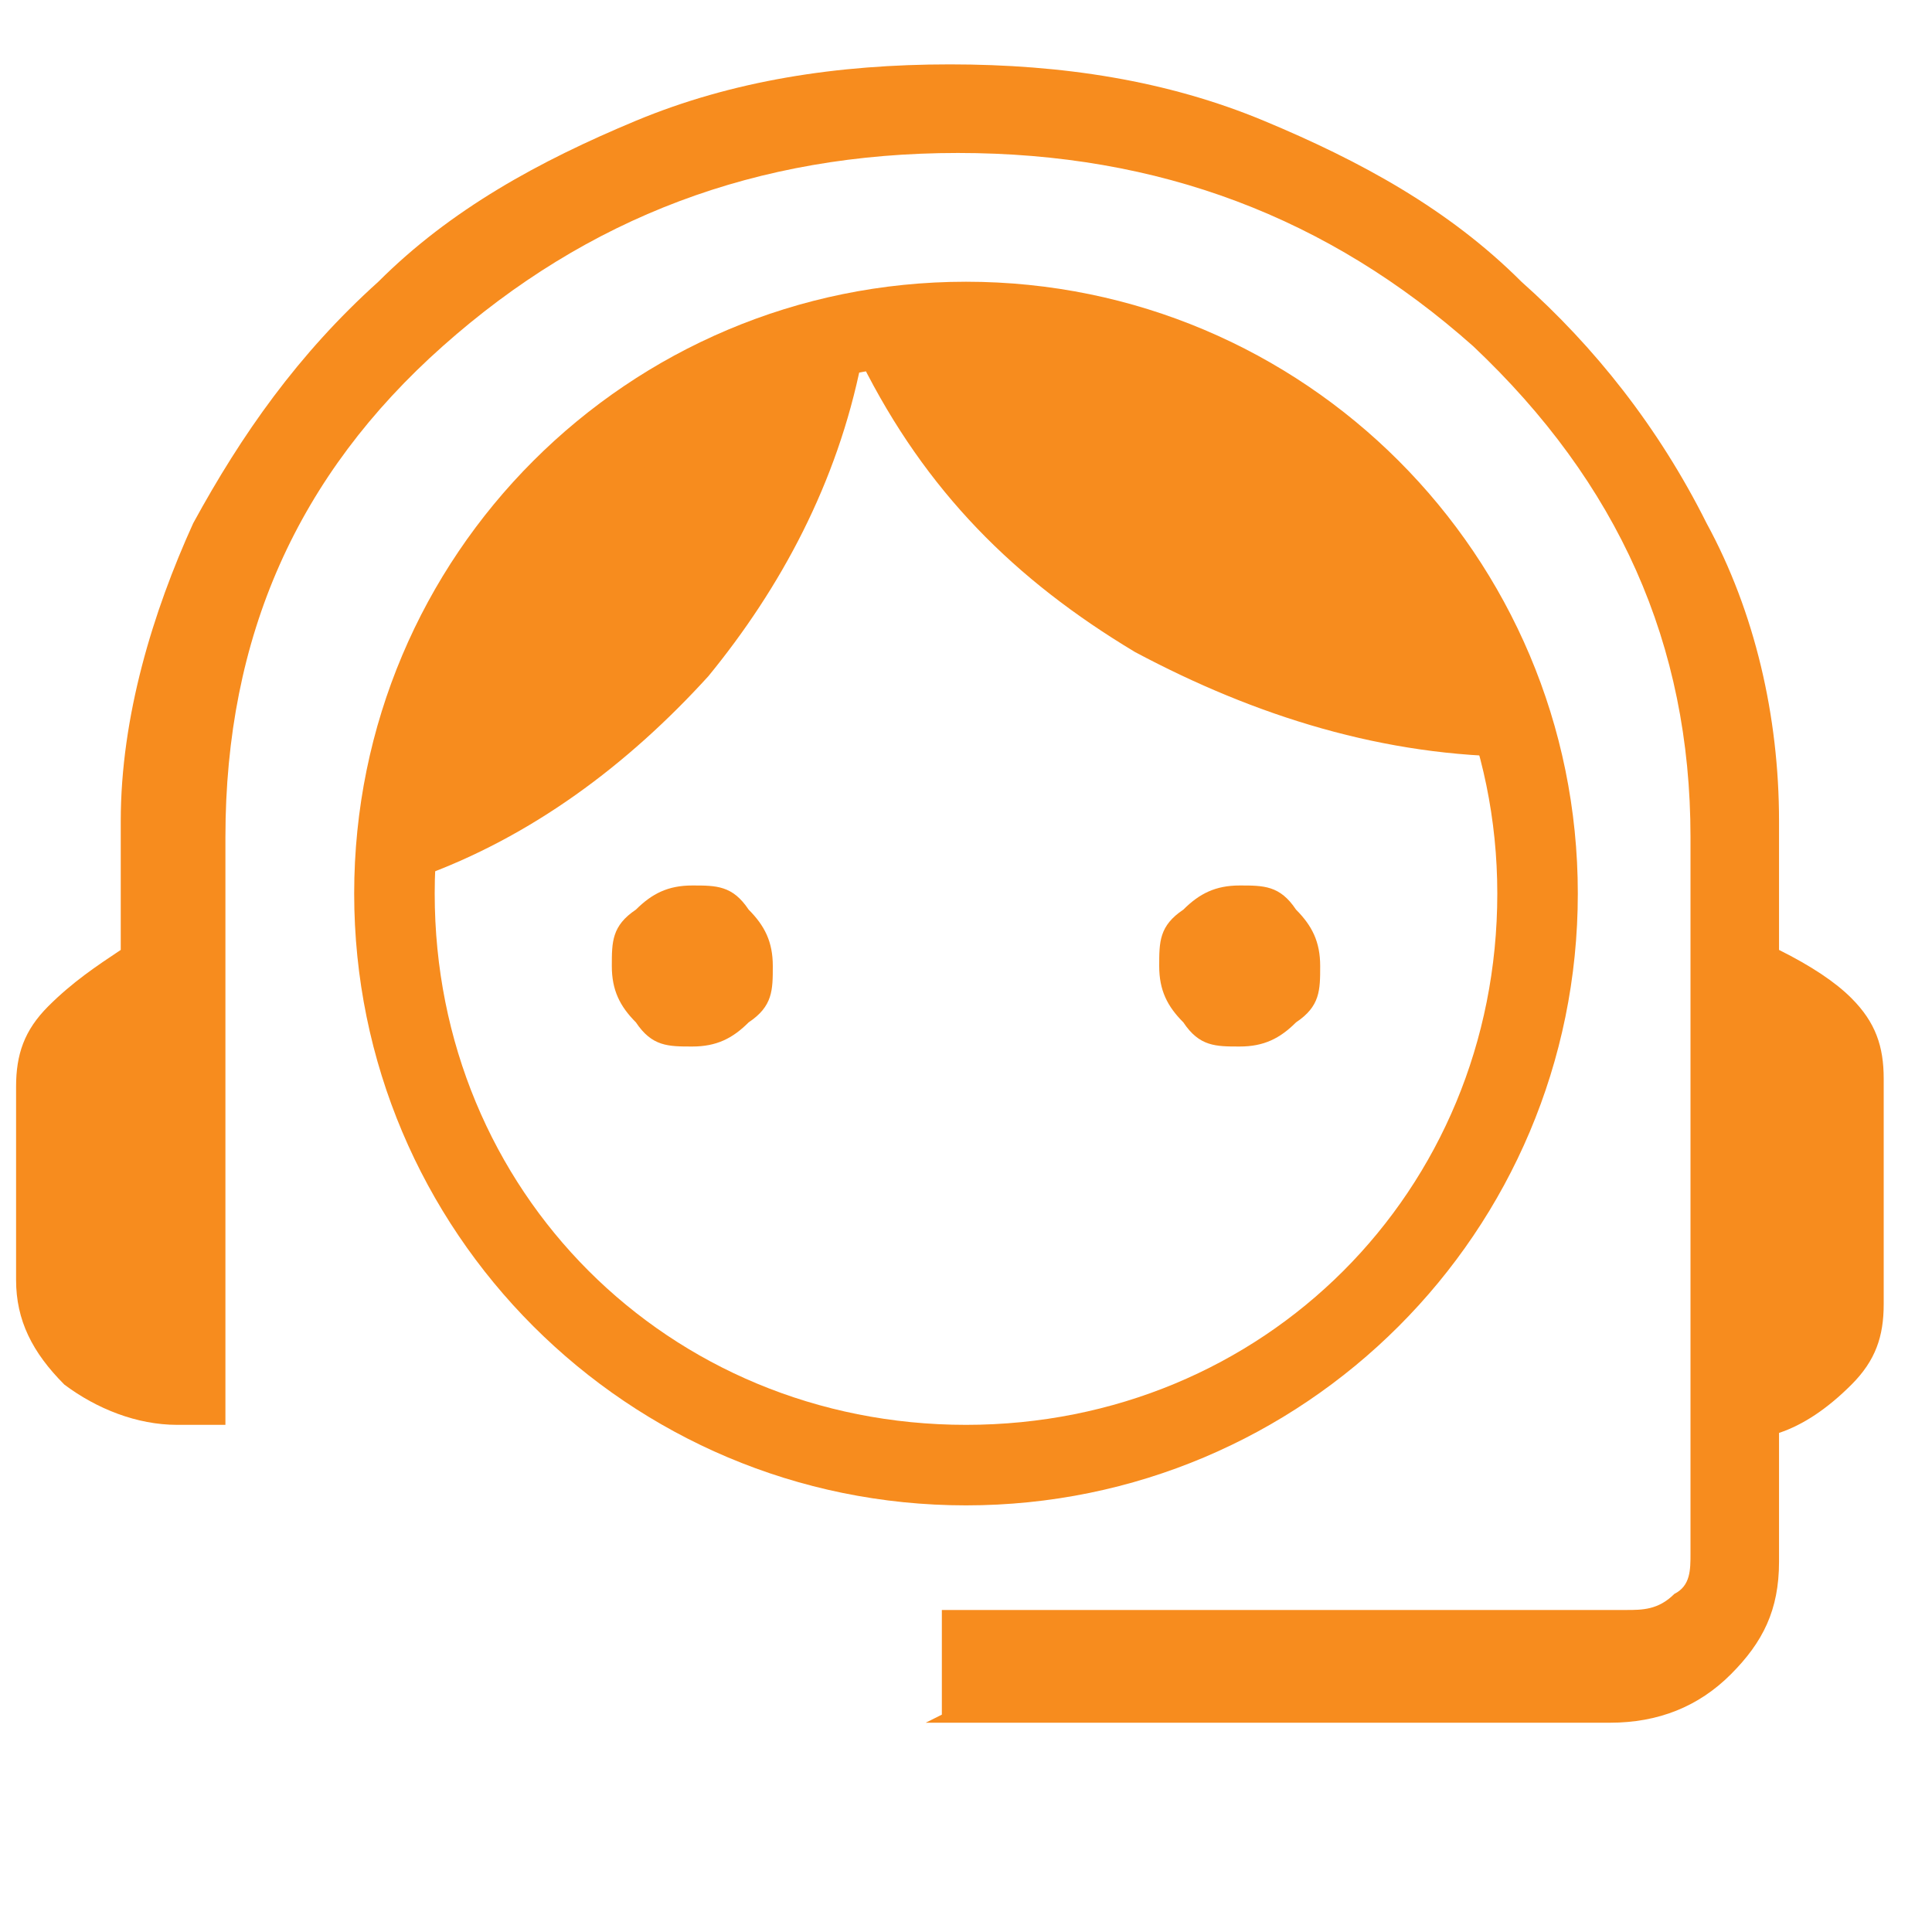
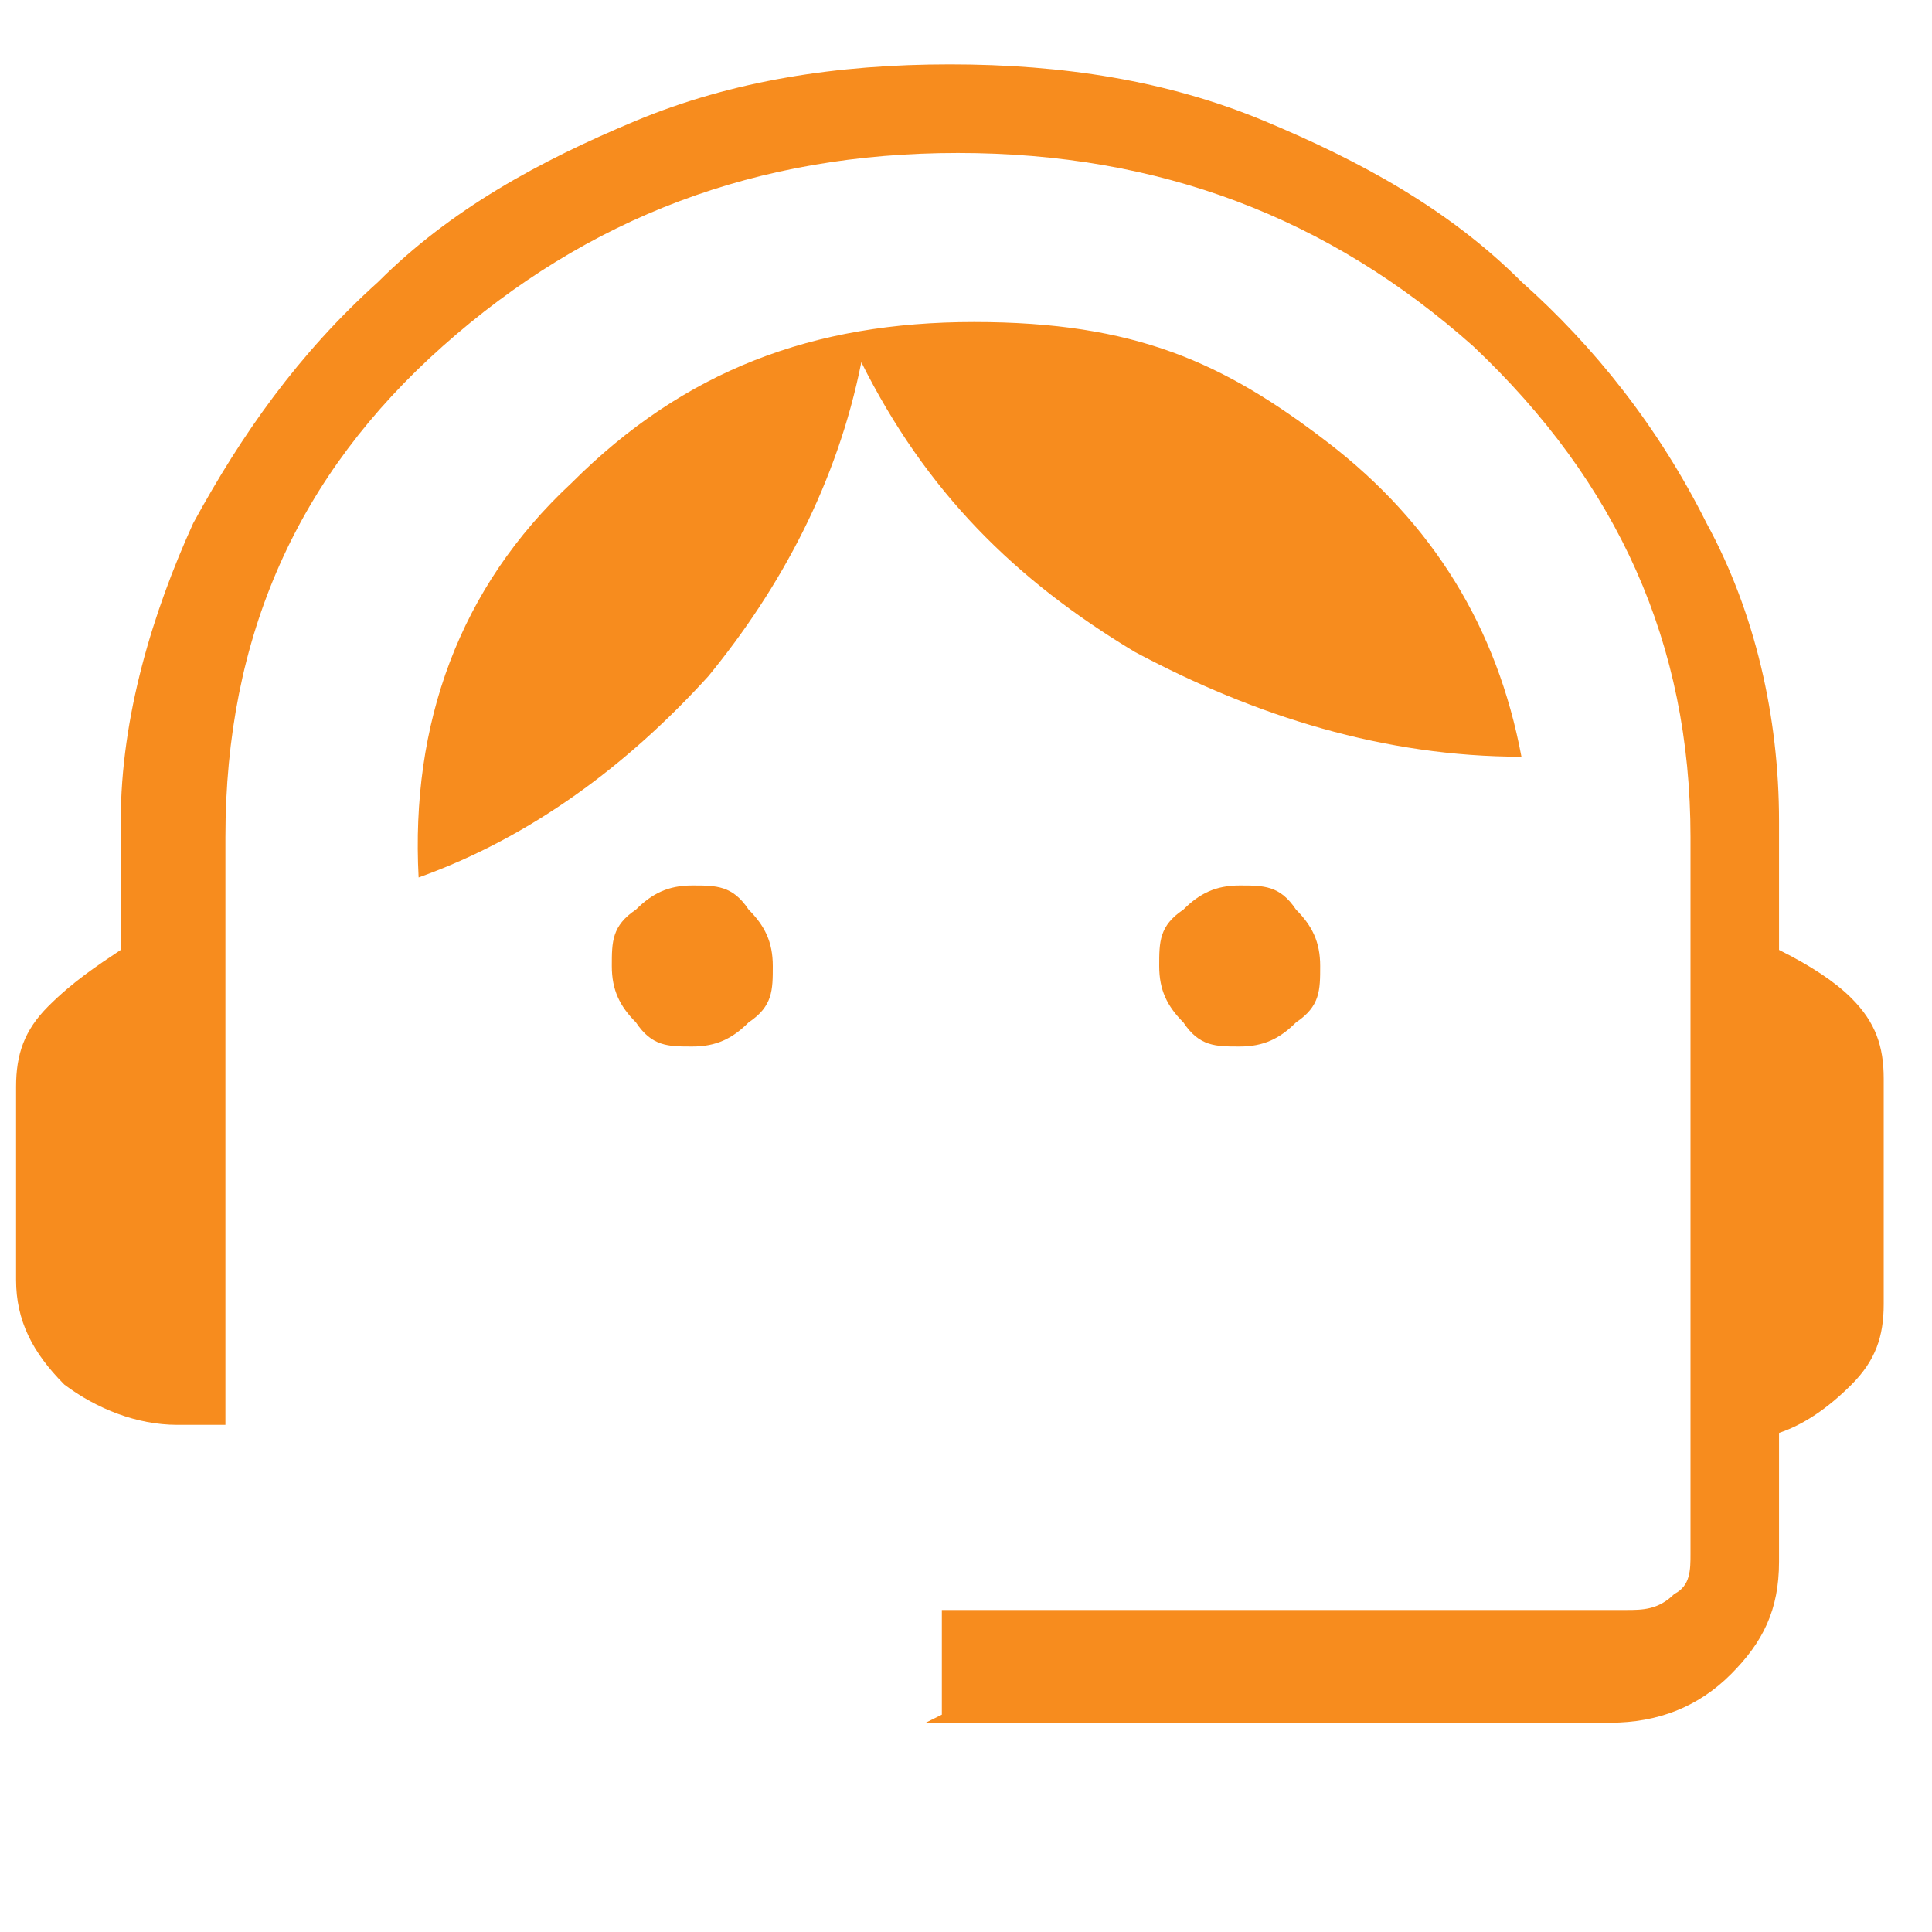
<svg xmlns="http://www.w3.org/2000/svg" width="34" height="34" viewBox="0 0 34 34" fill="none">
  <g id="RV_support 1">
    <path id="Vector" d="M16.575 30.175V28.333H28.616C28.9 28.333 29.183 28.333 29.466 28.05C29.75 27.908 29.75 27.625 29.75 27.342V14.733C29.75 11.333 28.475 8.5 25.925 6.092C23.375 3.825 20.4 2.692 16.858 2.692C13.316 2.692 10.341 3.825 7.792 6.092C5.242 8.358 3.967 11.192 3.967 14.733V25.075H3.117C2.408 25.075 1.7 24.792 1.133 24.367C0.567 23.8 0.283 23.233 0.283 22.525V19.125C0.283 18.558 0.425 18.133 0.85 17.708C1.275 17.283 1.7 17 2.125 16.717V14.45C2.125 12.608 2.692 10.767 3.4 9.208C4.25 7.65 5.242 6.233 6.658 4.958C7.933 3.683 9.492 2.833 11.191 2.125C12.892 1.417 14.733 1.133 16.716 1.133C18.7 1.133 20.541 1.417 22.241 2.125C23.942 2.833 25.5 3.683 26.775 4.958C28.05 6.092 29.183 7.508 30.033 9.208C30.883 10.767 31.308 12.608 31.308 14.45V16.717C31.875 17 32.3 17.283 32.583 17.567C33.008 17.992 33.15 18.417 33.15 18.983V22.95C33.15 23.517 33.008 23.942 32.583 24.367C32.158 24.792 31.733 25.075 31.308 25.217V27.483C31.308 28.333 31.025 28.9 30.458 29.467C29.892 30.033 29.183 30.317 28.333 30.317H16.291L16.575 30.175ZM12.183 18.417C11.758 18.417 11.475 18.417 11.191 17.992C10.908 17.708 10.767 17.425 10.767 17C10.767 16.575 10.767 16.292 11.191 16.008C11.475 15.725 11.758 15.583 12.183 15.583C12.608 15.583 12.892 15.583 13.175 16.008C13.458 16.292 13.6 16.575 13.6 17C13.6 17.425 13.6 17.708 13.175 17.992C12.892 18.275 12.608 18.417 12.183 18.417ZM21.817 18.417C21.392 18.417 21.108 18.417 20.825 17.992C20.541 17.708 20.4 17.425 20.4 17C20.4 16.575 20.4 16.292 20.825 16.008C21.108 15.725 21.392 15.583 21.817 15.583C22.241 15.583 22.525 15.583 22.808 16.008C23.091 16.292 23.233 16.575 23.233 17C23.233 17.425 23.233 17.708 22.808 17.992C22.525 18.275 22.241 18.417 21.817 18.417ZM7.367 15.442C7.225 12.75 8.075 10.342 10.058 8.5C12.041 6.517 14.308 5.667 17.142 5.667C19.975 5.667 21.533 6.375 23.375 7.792C25.216 9.208 26.35 11.05 26.775 13.317C24.366 13.317 22.1 12.608 19.975 11.475C17.85 10.2 16.291 8.642 15.158 6.375C14.733 8.5 13.742 10.342 12.466 11.9C11.05 13.458 9.35 14.733 7.367 15.442Z" fill="#F78C1E" />
-     <path id="Vector_2" d="M17 6.375C22.1 6.375 26.35 10.483 26.35 15.725C26.35 20.967 22.242 25.075 17 25.075C11.758 25.075 7.65 20.967 7.65 15.725C7.65 10.483 11.758 6.375 17 6.375ZM17 4.958C11.05 4.958 6.233 9.775 6.233 15.725C6.233 21.675 11.05 26.492 17 26.492C22.95 26.492 27.767 21.675 27.767 15.725C27.767 9.775 22.95 4.958 17 4.958Z" fill="#F78C1E" />
  </g>
</svg>